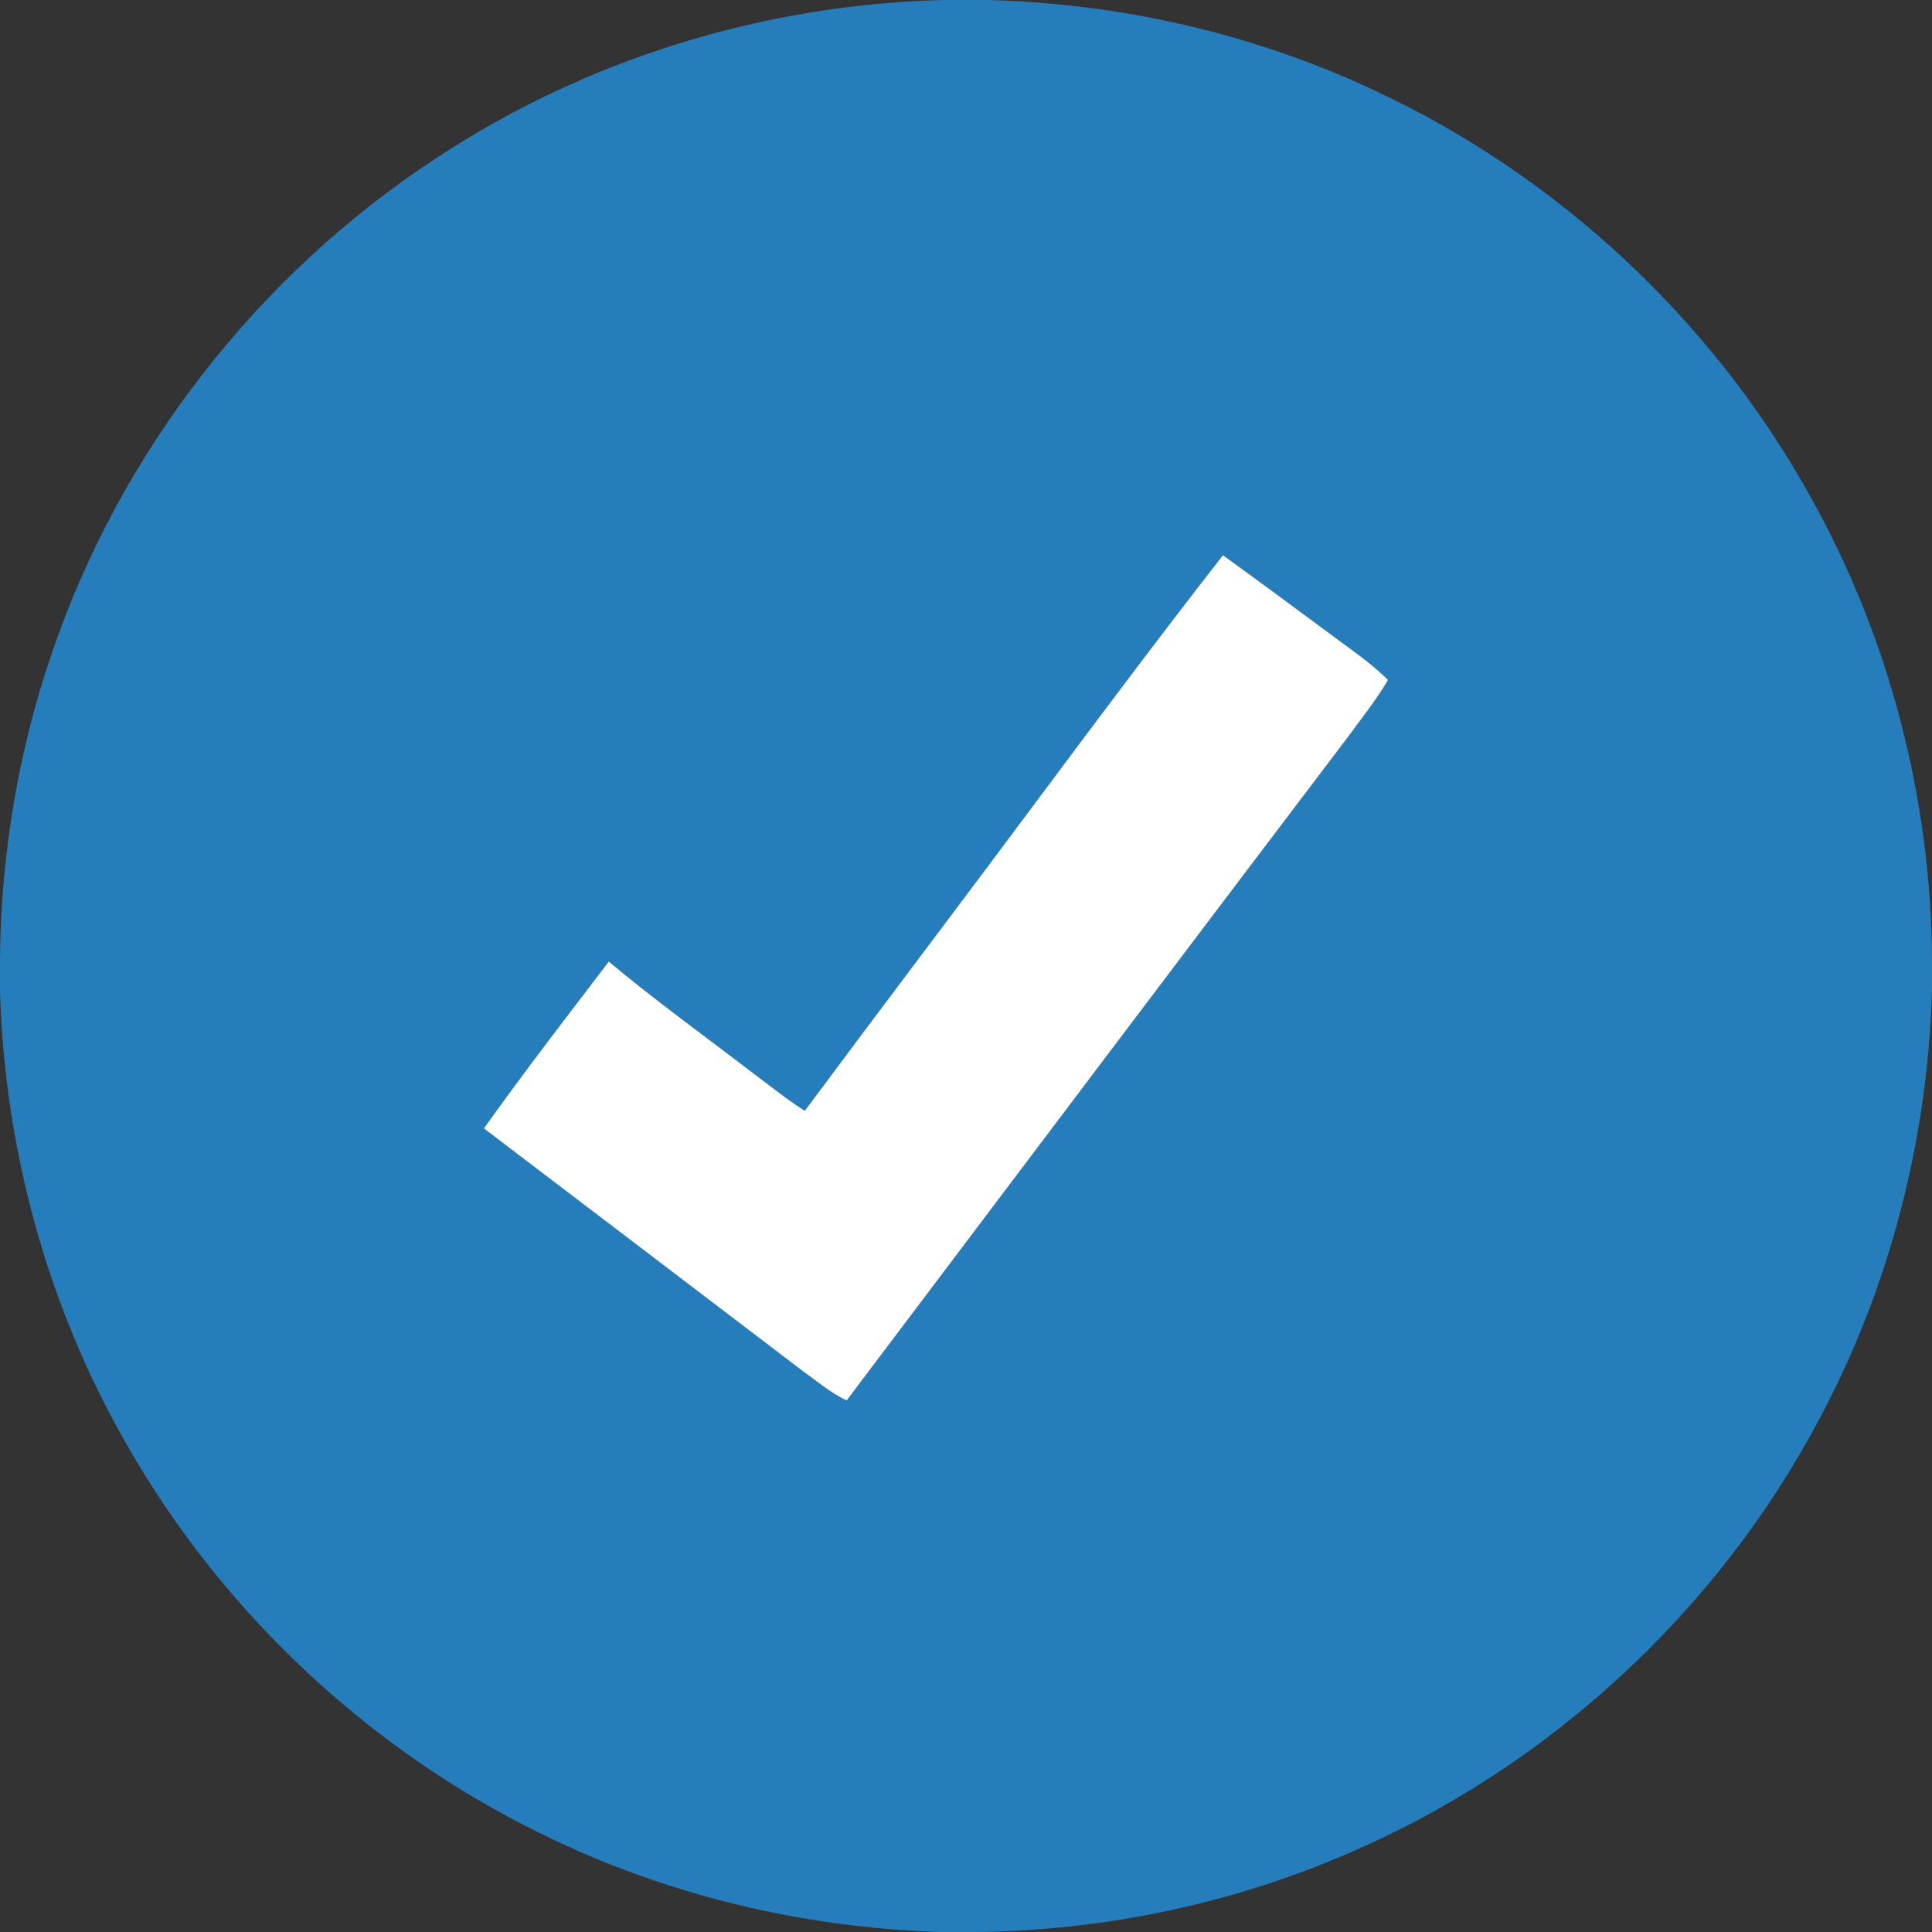
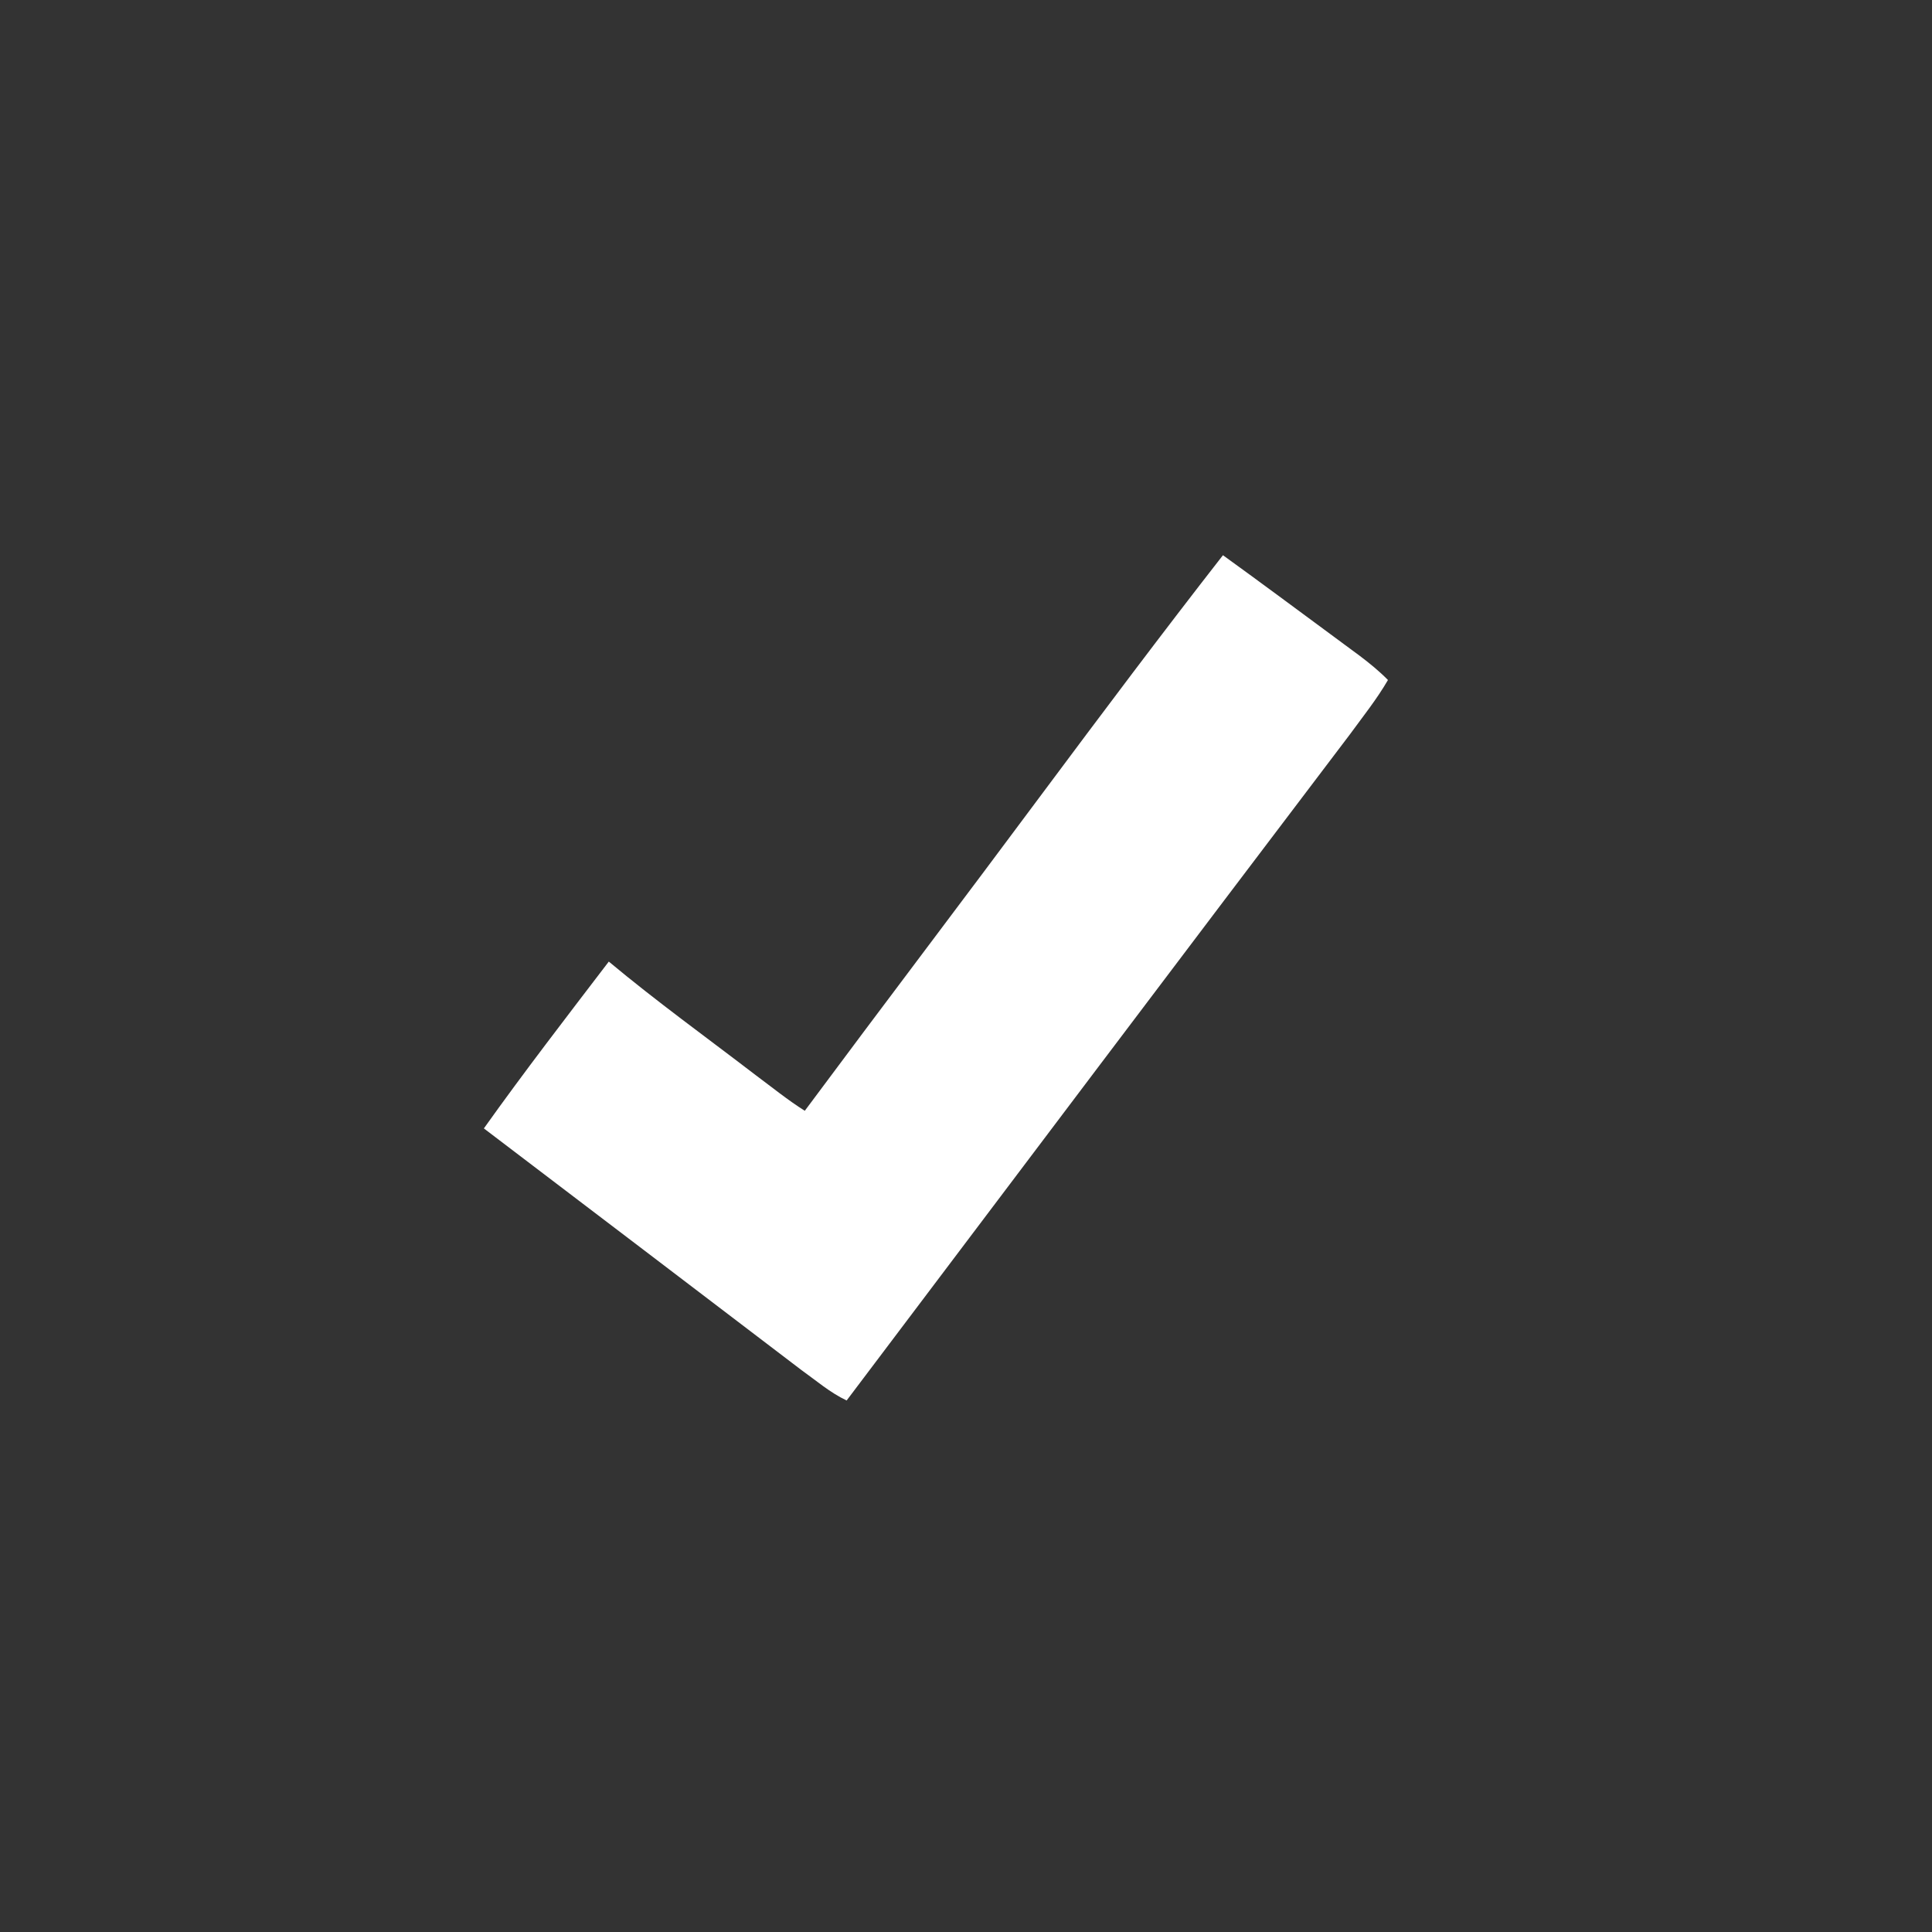
<svg xmlns="http://www.w3.org/2000/svg" width="534pt" height="534pt" viewBox="0 0 534 534">
  <rect x="0" y="0" width="534" height="534" fill="#333333" stroke="none" />
  <g id="#267dbbff">
-     <path fill="#267dbb" opacity="1.00" d=" M 260.81 0.00 L 273.01 0.00 C 309.63 0.96 346.09 9.20 379.30 24.71 C 430.25 48.25 473.31 88.35 500.50 137.45 C 522.24 176.38 533.78 220.87 534.00 265.45 L 534.00 273.05 C 532.95 314.61 522.34 355.95 502.65 392.61 C 474.55 445.48 428.13 488.35 373.14 512.06 C 340.53 526.25 305.04 533.66 269.49 534.00 L 259.86 534.00 C 221.88 532.81 184.09 523.82 149.96 507.03 C 101.94 483.67 61.31 445.50 34.92 399.08 C 13.12 361.10 1.27 317.66 0.00 273.93 L 0.00 264.53 C 0.30 236.27 4.98 208.04 14.08 181.27 C 32.93 125.23 71.15 76.03 120.62 43.68 C 162.03 16.32 211.22 1.21 260.81 0.00 M 288.22 219.14 C 266.40 248.51 244.26 277.65 222.44 307.02 C 217.71 304.04 213.37 300.51 208.89 297.18 C 195.31 286.77 181.41 276.75 168.27 265.78 C 156.62 281.04 144.88 296.25 133.74 311.89 C 163.00 334.11 192.22 356.38 221.45 378.63 C 225.55 381.56 229.42 384.92 234.01 387.09 C 280.33 325.70 326.61 264.28 373.09 203.01 C 376.70 198.06 380.55 193.26 383.63 187.95 C 378.85 183.09 373.10 179.36 367.70 175.26 C 357.83 167.97 347.97 160.65 338.02 153.46 C 321.12 175.12 304.64 197.11 288.22 219.14 Z" />
-   </g>
+     </g>
  <g id="#ffffffff">
    <path fill="#ffffff" opacity="1.00" d=" M 288.22 219.14 C 304.64 197.11 321.12 175.12 338.02 153.46 C 347.97 160.65 357.83 167.97 367.70 175.26 C 373.10 179.36 378.85 183.09 383.63 187.95 C 380.55 193.26 376.70 198.06 373.09 203.01 C 326.61 264.28 280.33 325.70 234.01 387.09 C 229.42 384.92 225.55 381.56 221.45 378.63 C 192.22 356.38 163.00 334.11 133.74 311.89 C 144.88 296.25 156.62 281.04 168.27 265.78 C 181.41 276.75 195.31 286.77 208.89 297.18 C 213.37 300.51 217.71 304.04 222.44 307.02 C 244.26 277.65 266.40 248.51 288.22 219.14 Z" />
  </g>
</svg>